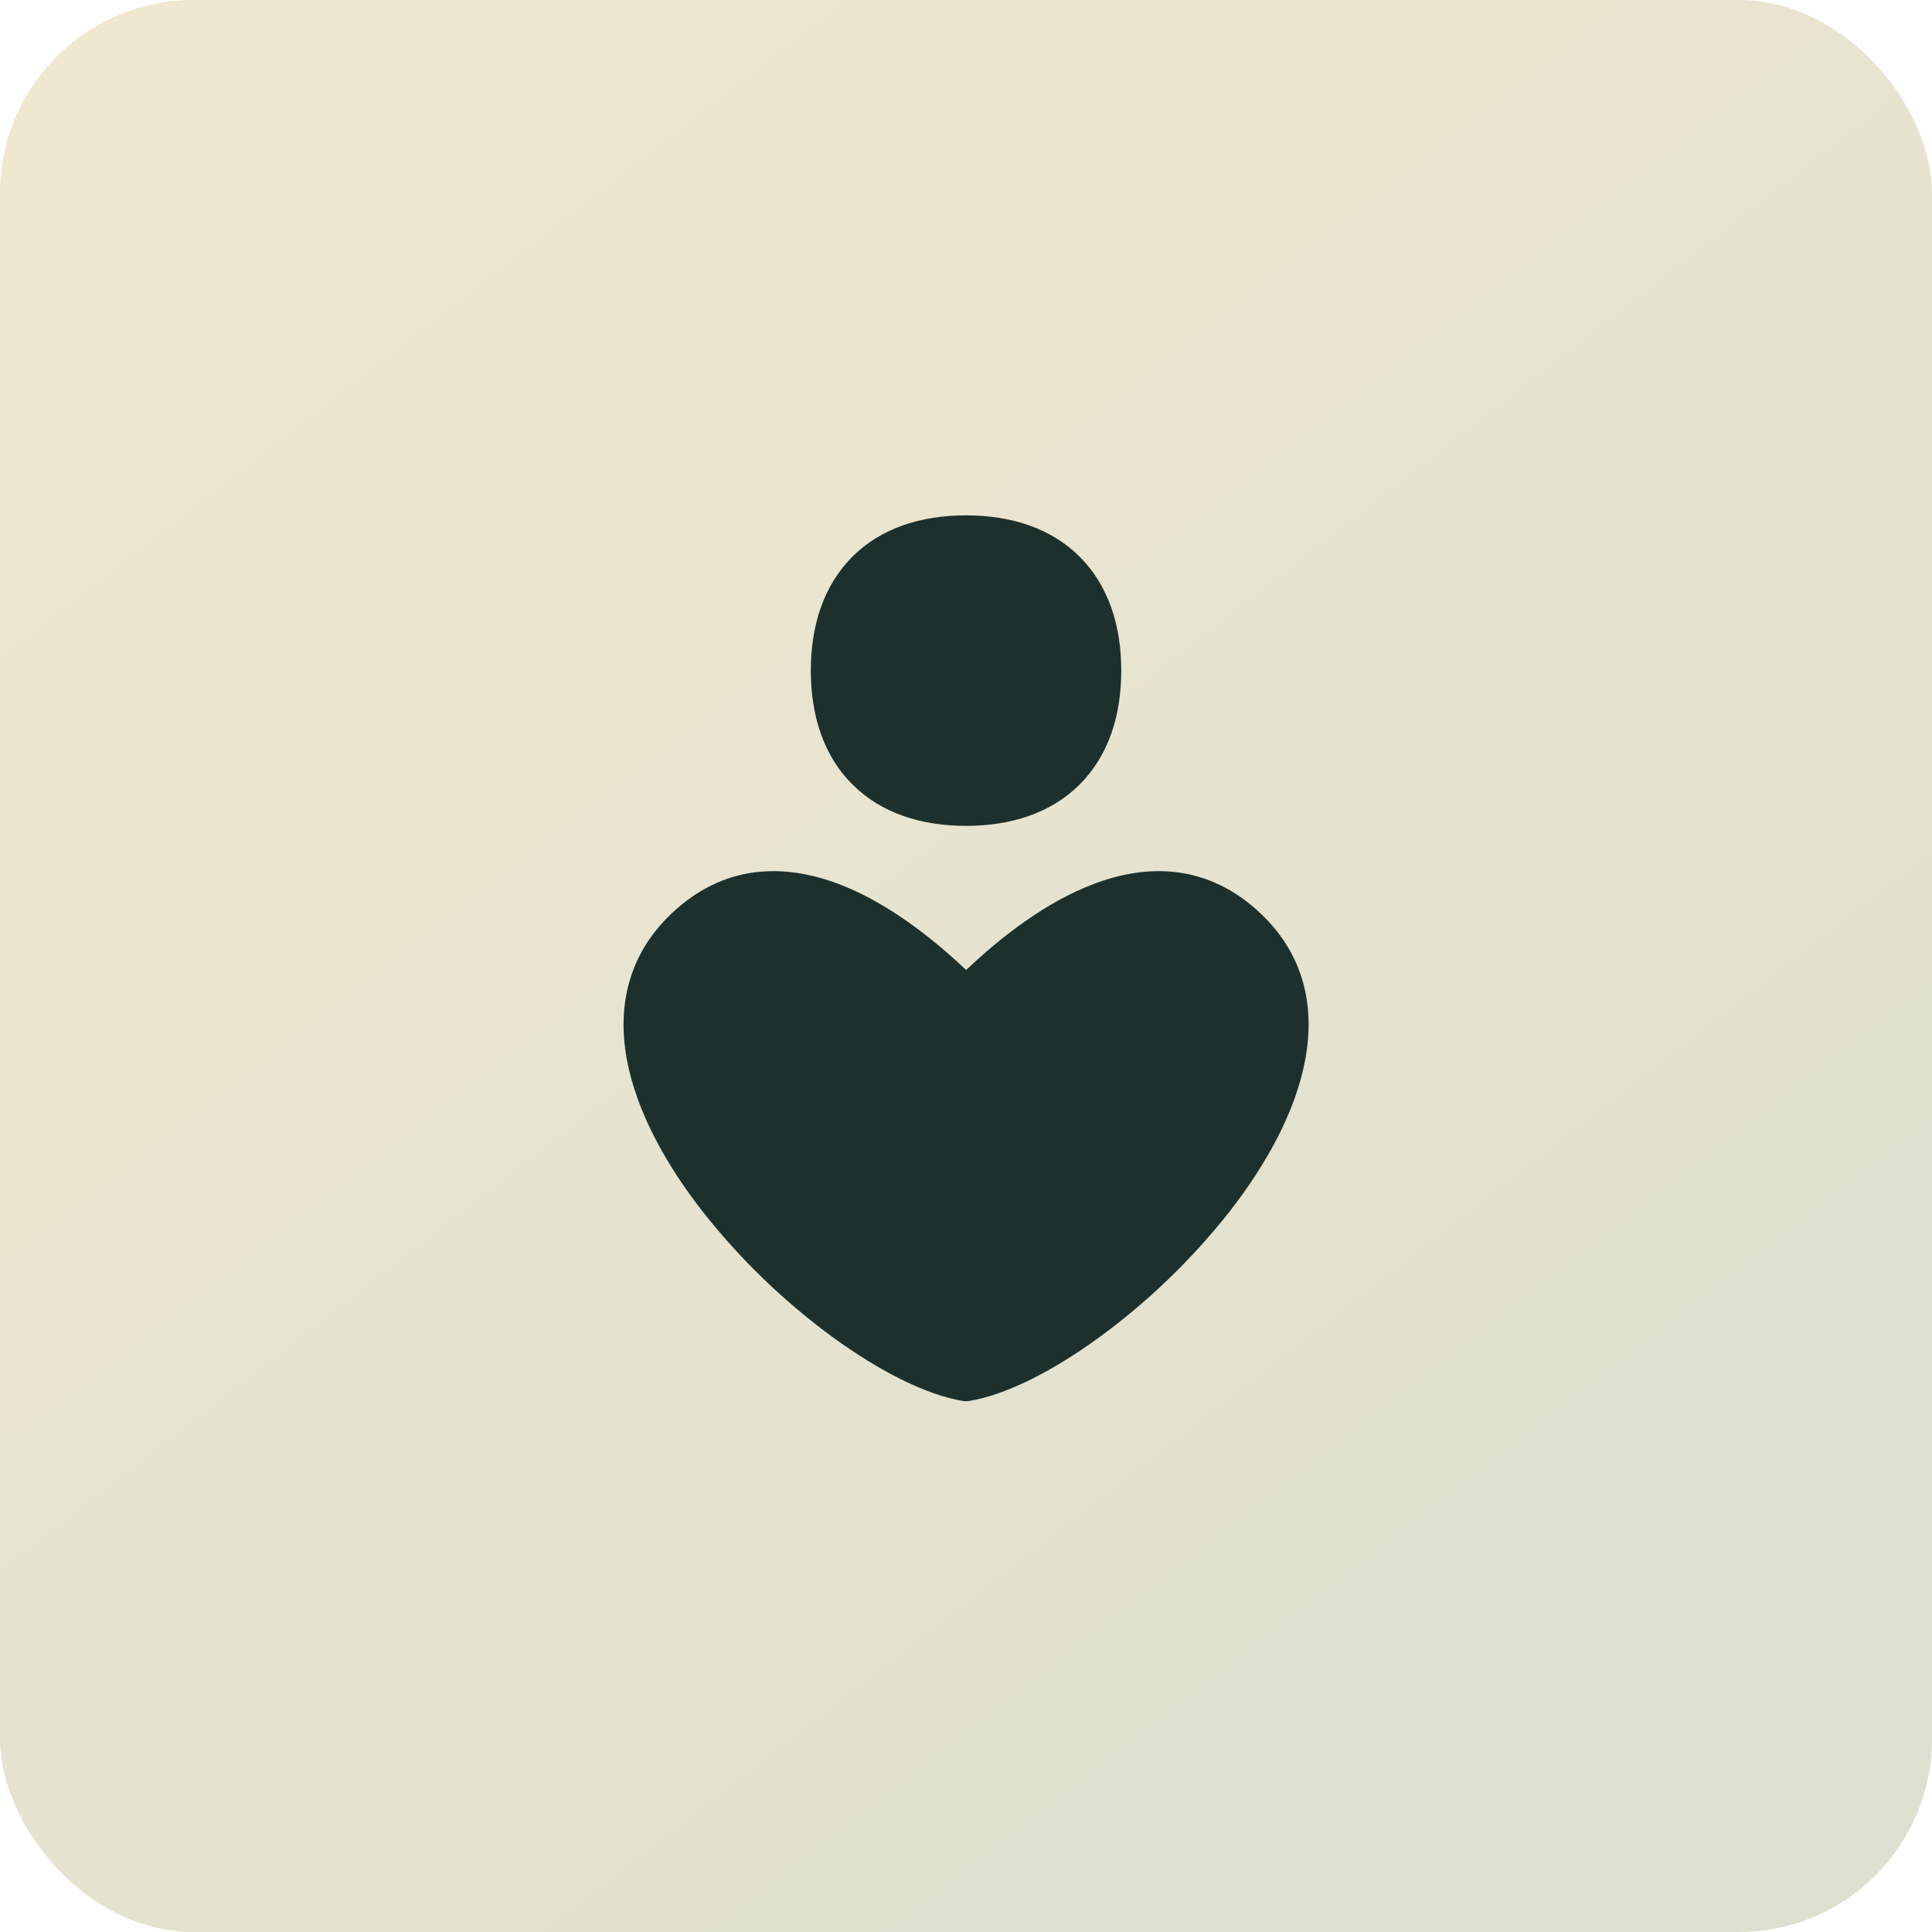
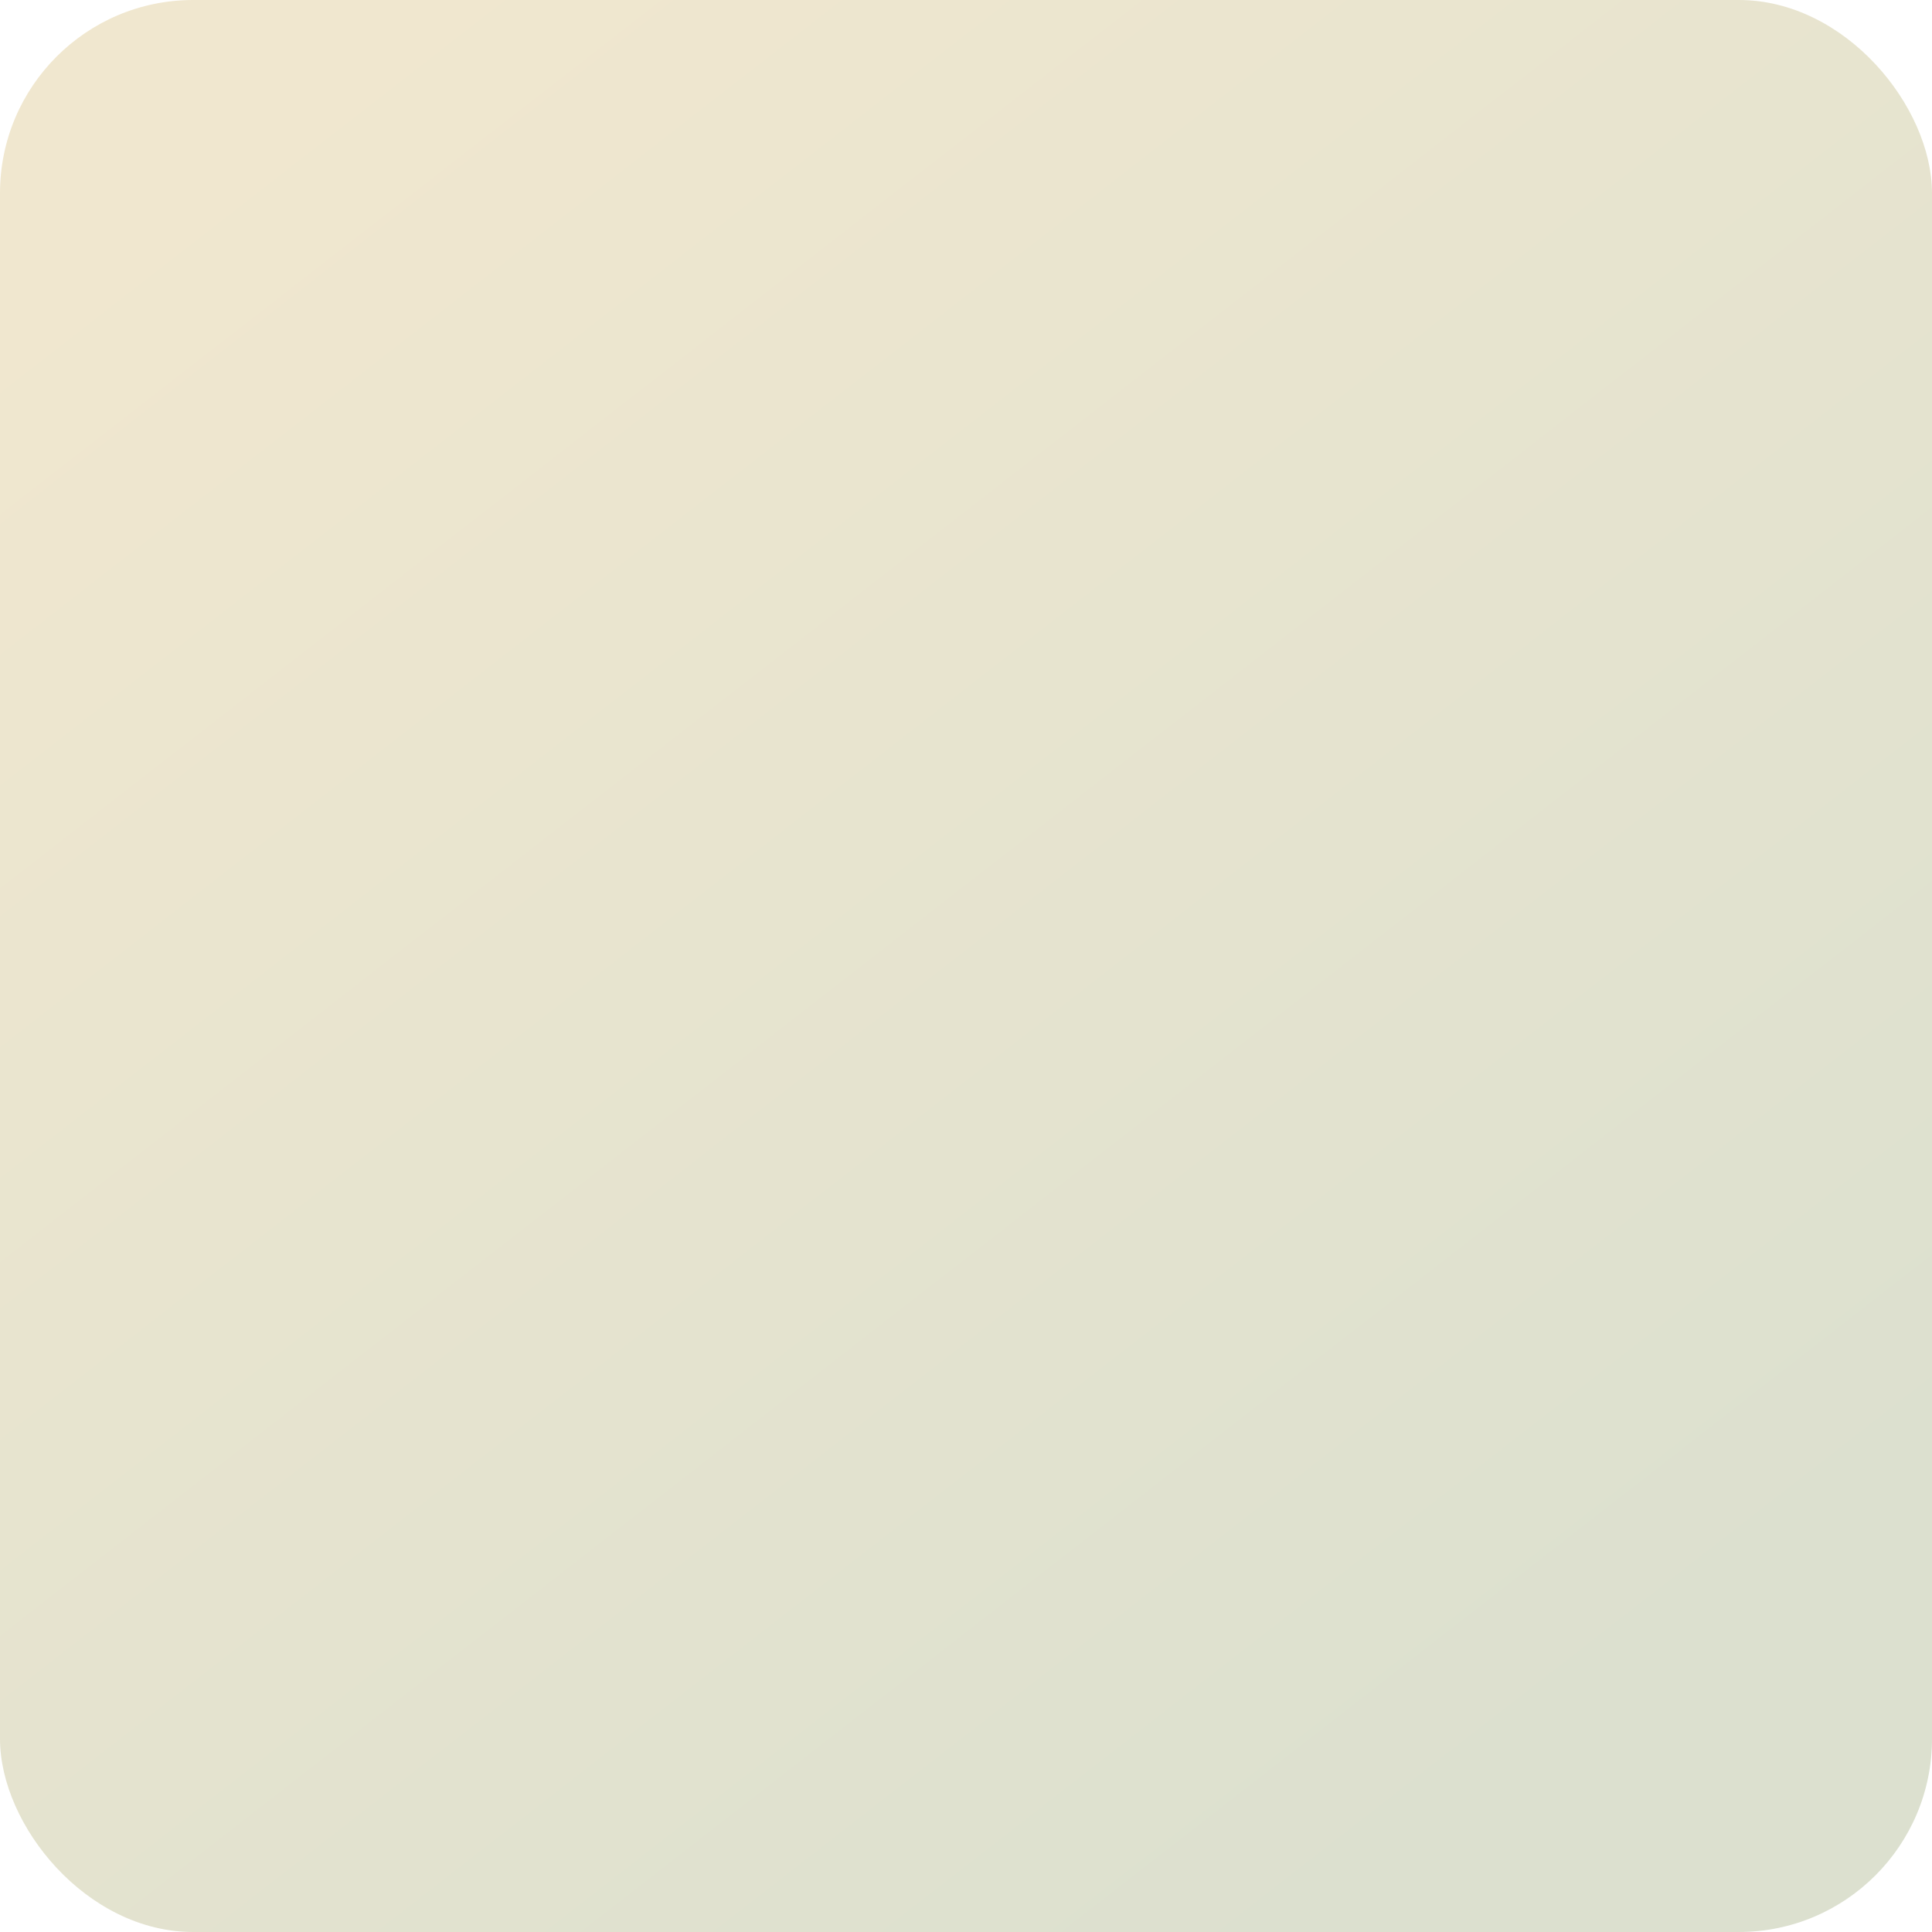
<svg xmlns="http://www.w3.org/2000/svg" fill="none" height="100%" overflow="visible" preserveAspectRatio="none" style="display: block;" viewBox="0 0 80 80" width="100%">
  <g id="Frame 1000003425">
    <rect fill="url(#paint0_linear_0_2904)" height="80" rx="8" width="80" />
    <g id="streamline-flex:health-care-2-solid">
-       <path clip-rule="evenodd" d="M35.289 23.057C36.48 21.866 38.137 21.34 40 21.34C41.863 21.34 43.52 21.866 44.711 23.057C45.9 24.249 46.429 25.906 46.429 27.769C46.429 29.631 45.9 31.286 44.714 32.477C43.523 33.669 41.866 34.197 40.003 34.197C38.14 34.197 36.483 33.669 35.291 32.477C34.103 31.289 33.574 29.631 33.574 27.769C33.574 25.906 34.103 24.249 35.291 23.057M40.006 40.166C38.557 38.794 36.711 37.357 34.731 36.606C33.617 36.183 32.429 35.966 31.234 36.123C30.031 36.283 28.866 36.82 27.803 37.831C26.009 39.534 25.557 41.674 25.954 43.854C26.346 46.003 27.56 48.203 29.109 50.186C30.663 52.155 32.478 53.905 34.503 55.386C36.391 56.757 38.326 57.757 39.889 58.014C39.964 58.025 40.041 58.025 40.117 58.014C41.68 57.757 43.617 56.757 45.503 55.386C47.529 53.905 49.345 52.155 50.9 50.186C52.449 48.203 53.66 46.003 54.051 43.854C54.451 41.674 54 39.534 52.206 37.831C51.14 36.82 49.977 36.283 48.771 36.123C47.58 35.966 46.391 36.18 45.274 36.609C43.297 37.357 41.451 38.794 40.006 40.166Z" fill="#1D302C" fill-rule="evenodd" id="Vector" />
-     </g>
+       </g>
  </g>
  <defs>
    <linearGradient gradientUnits="userSpaceOnUse" id="paint0_linear_0_2904" x1="11.666" x2="64.166" y1="4.5" y2="72">
      <stop stop-color="#F0E7CF" />
      <stop offset="1" stop-color="#DCE0CF" />
    </linearGradient>
  </defs>
</svg>